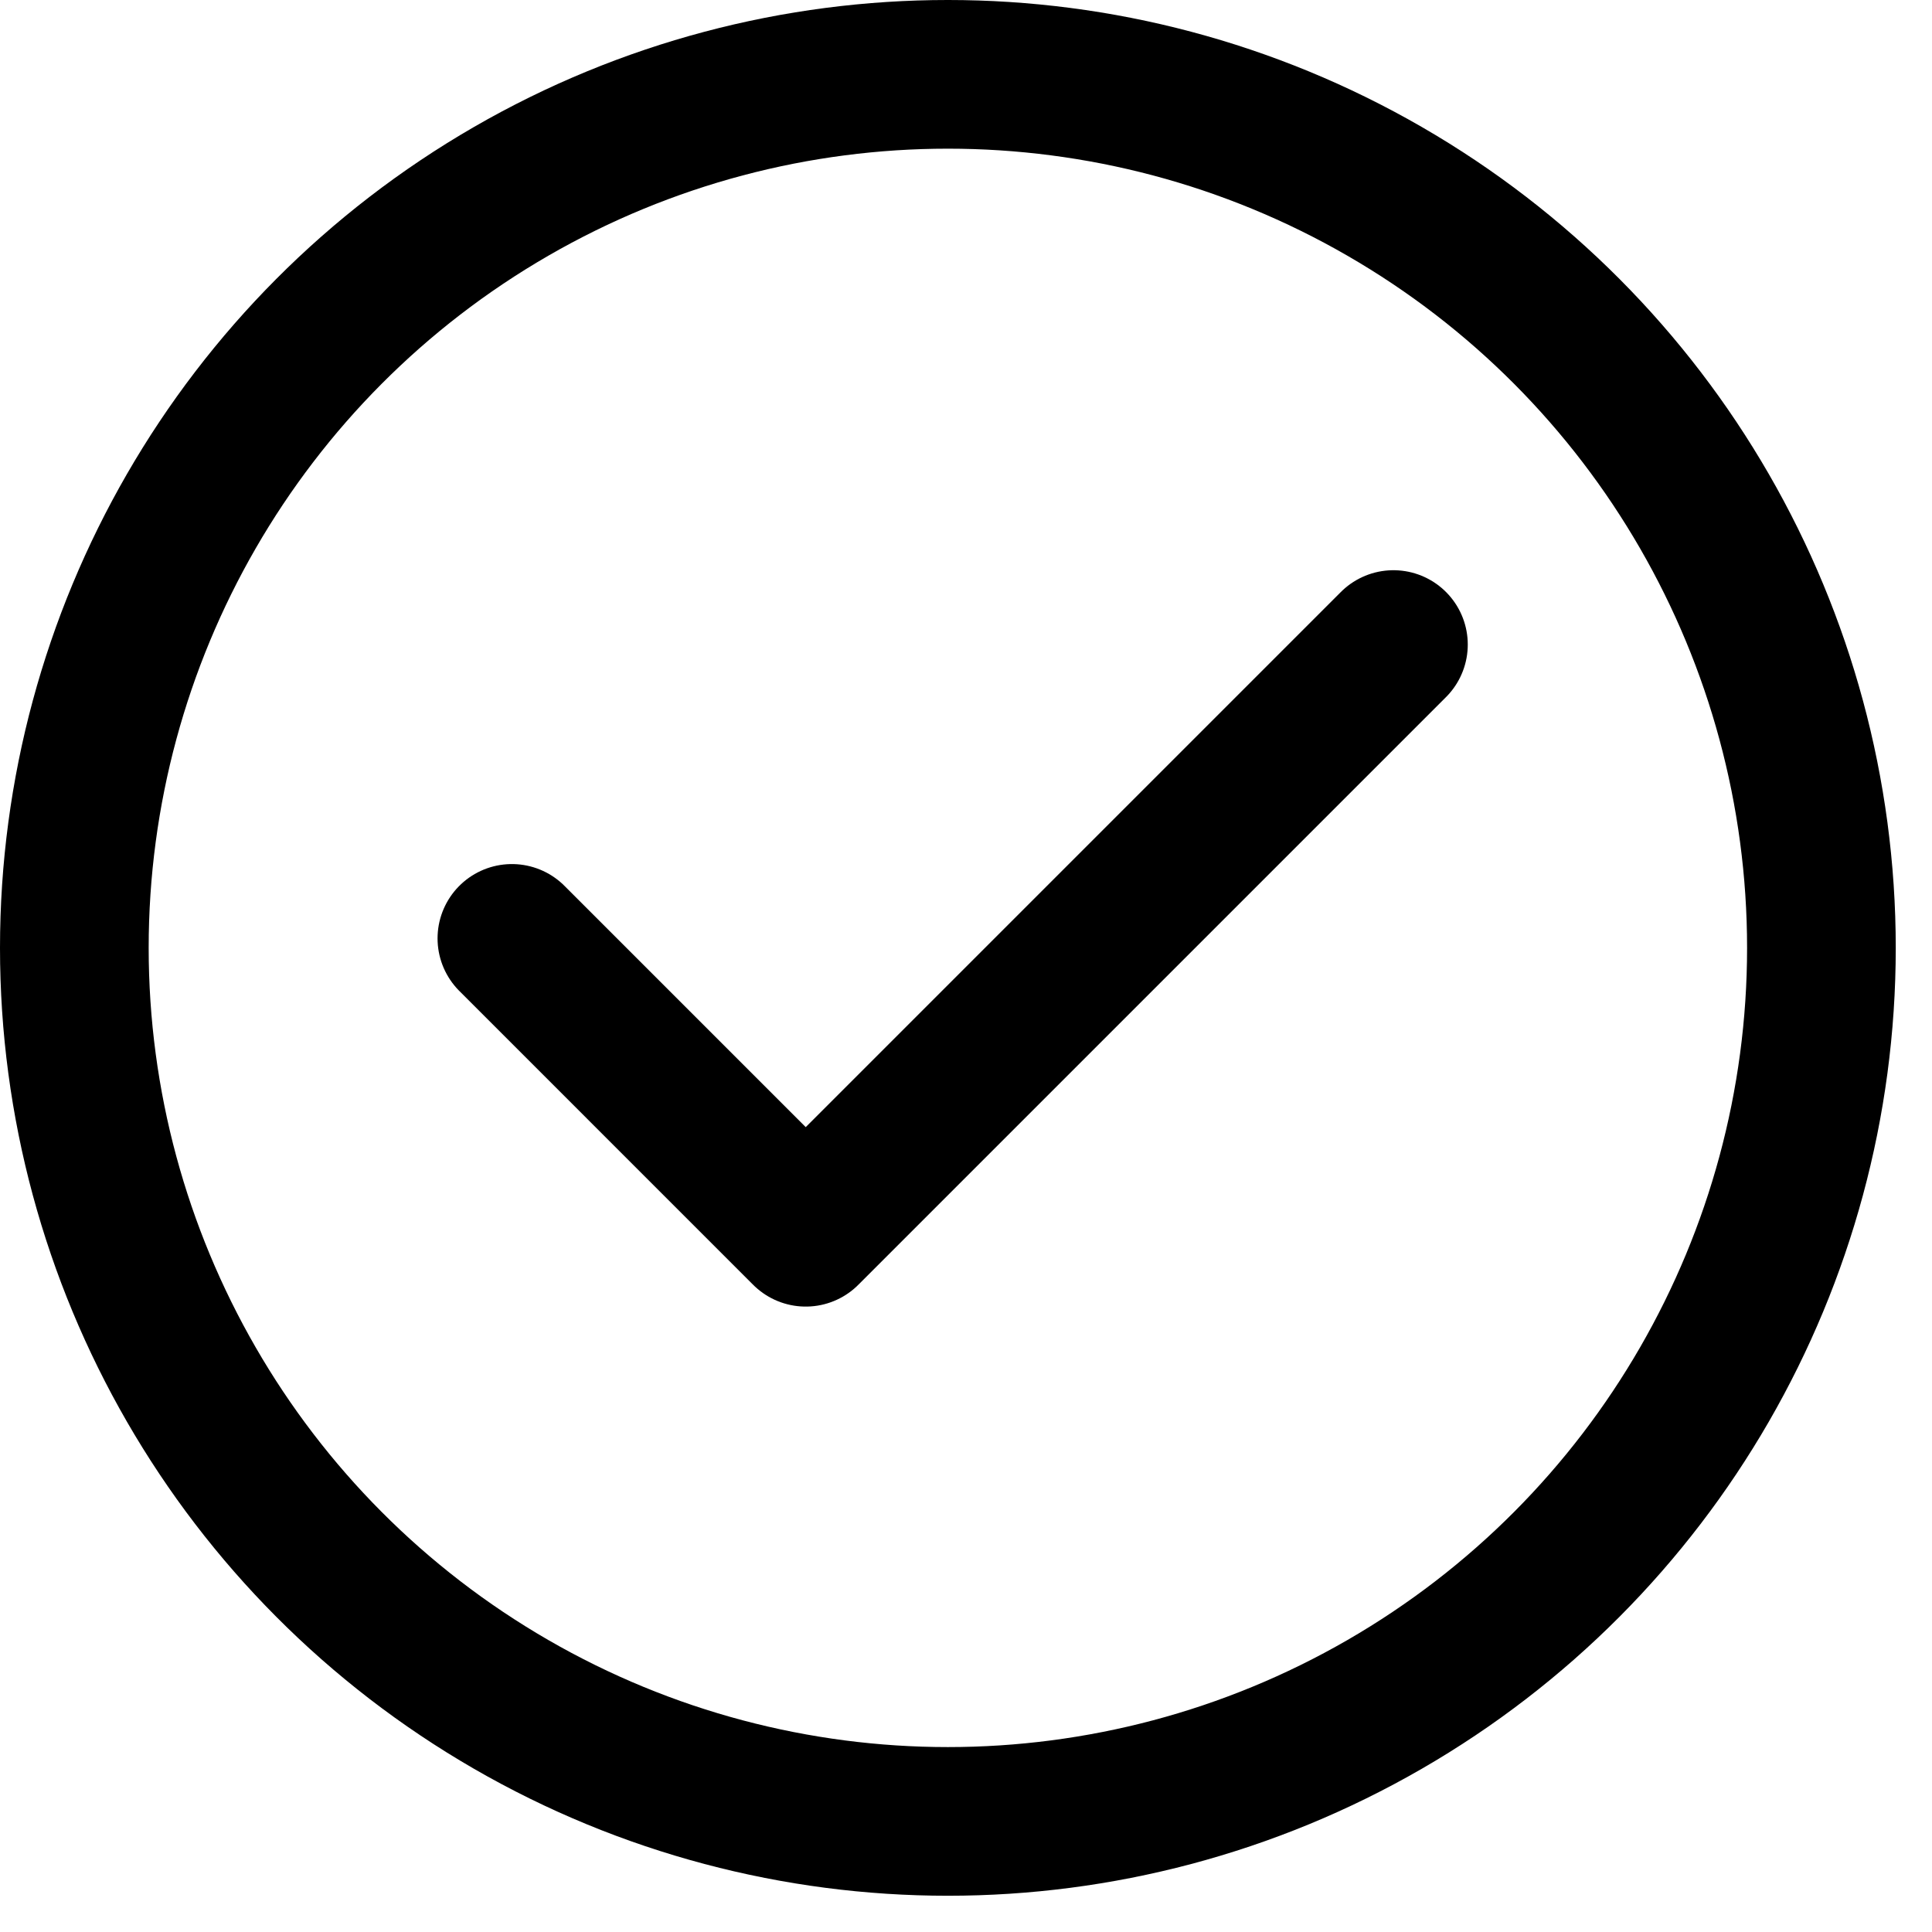
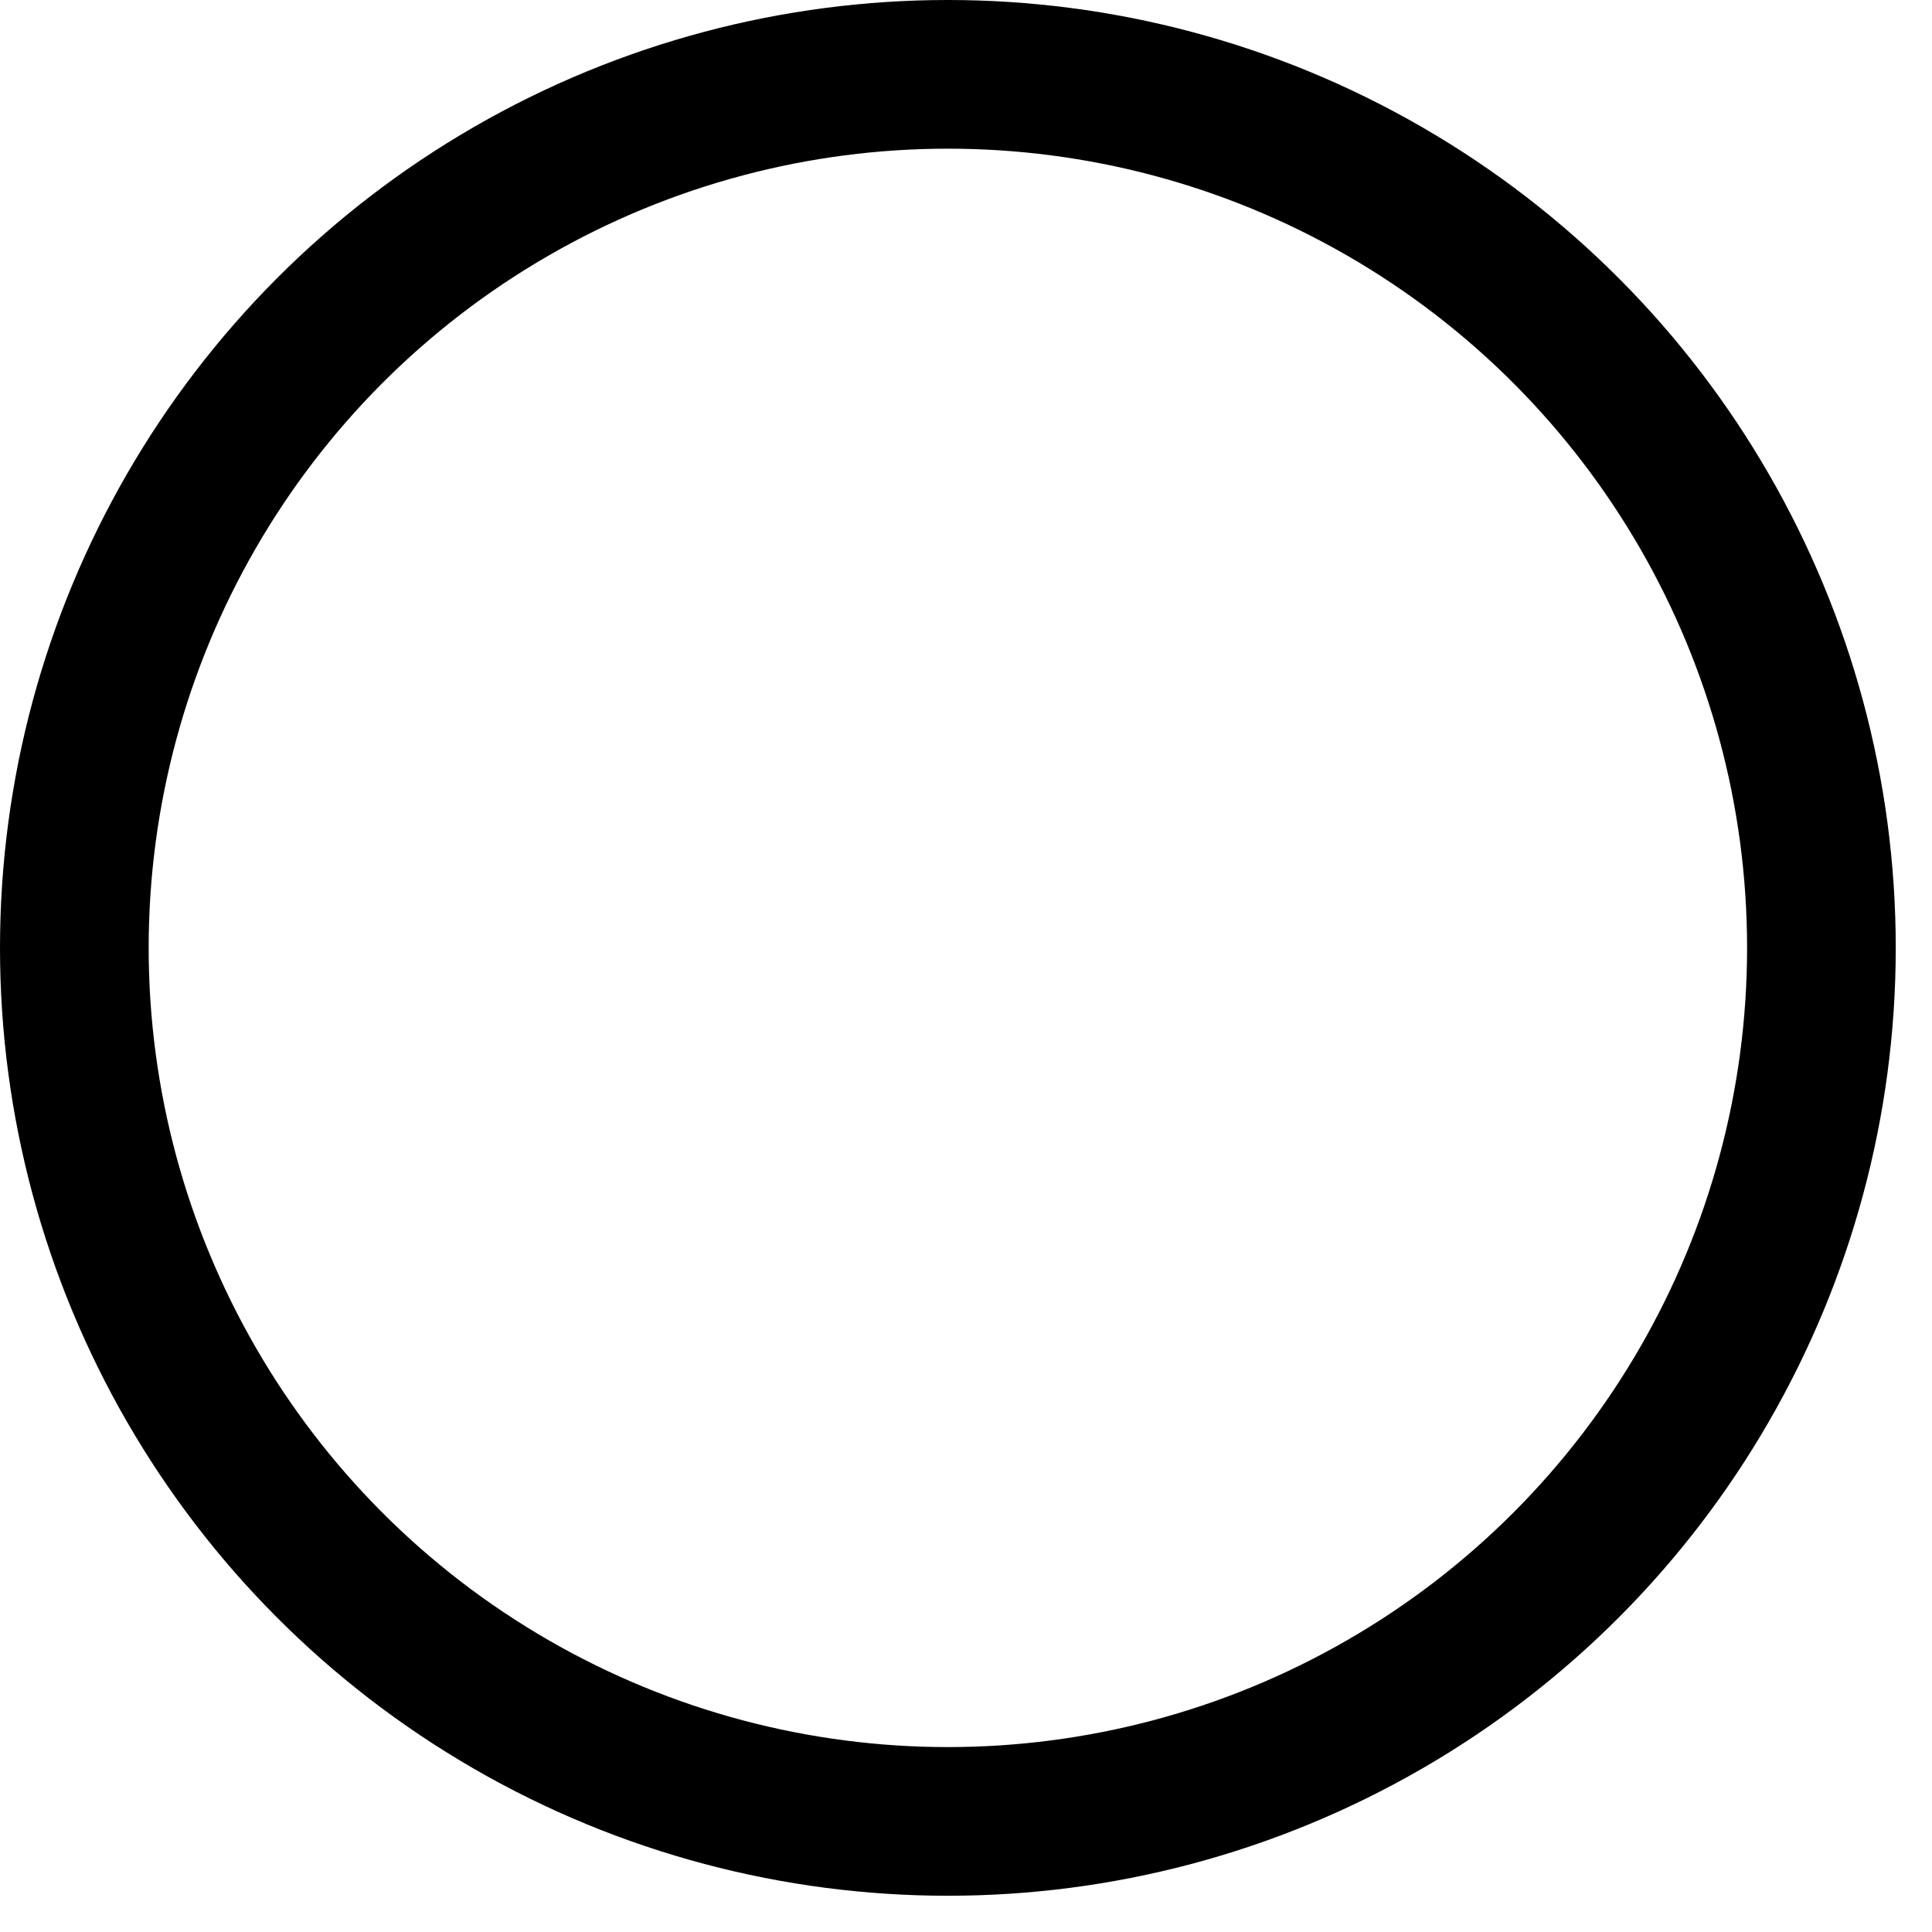
<svg xmlns="http://www.w3.org/2000/svg" width="21" height="21" viewBox="0 0 21 21" fill="none">
  <circle cx="10.303" cy="10.303" r="9.495" stroke="black" stroke-width="1.616" />
-   <path d="M5.564 10.2L8.758 13.394L15.146 7.006" stroke="black" stroke-width="1.616" stroke-linecap="round" stroke-linejoin="round" />
</svg>